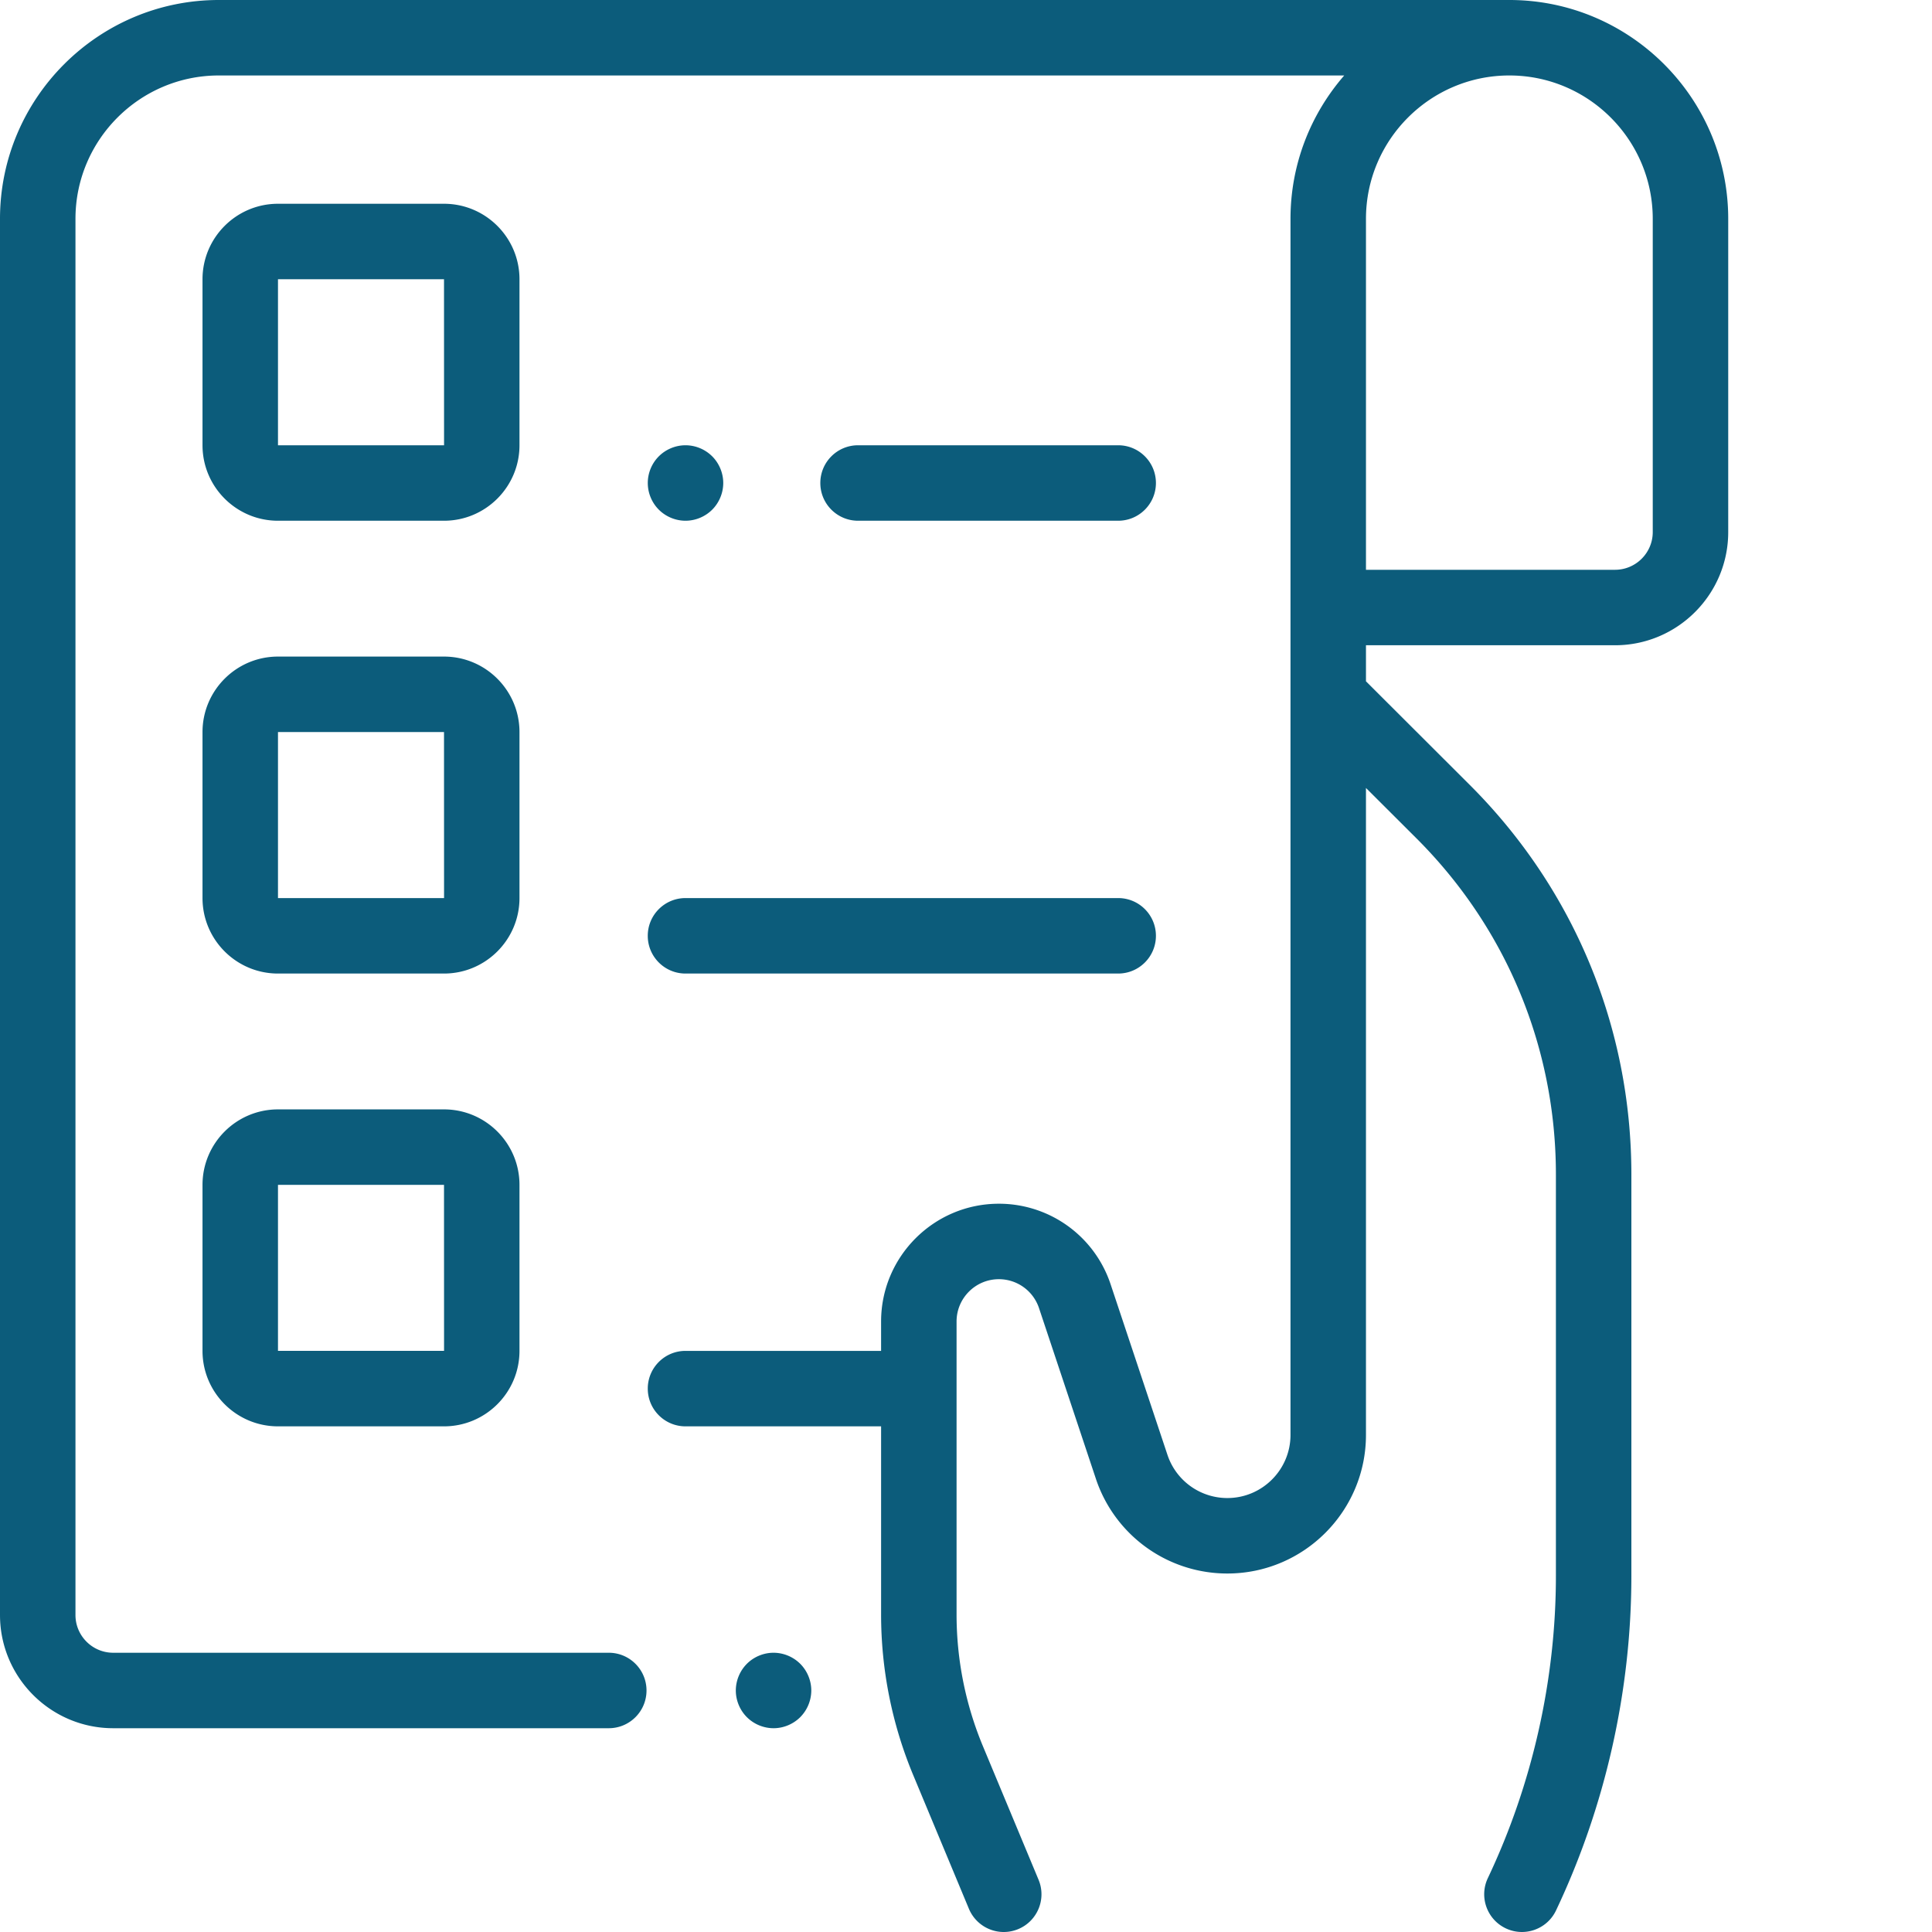
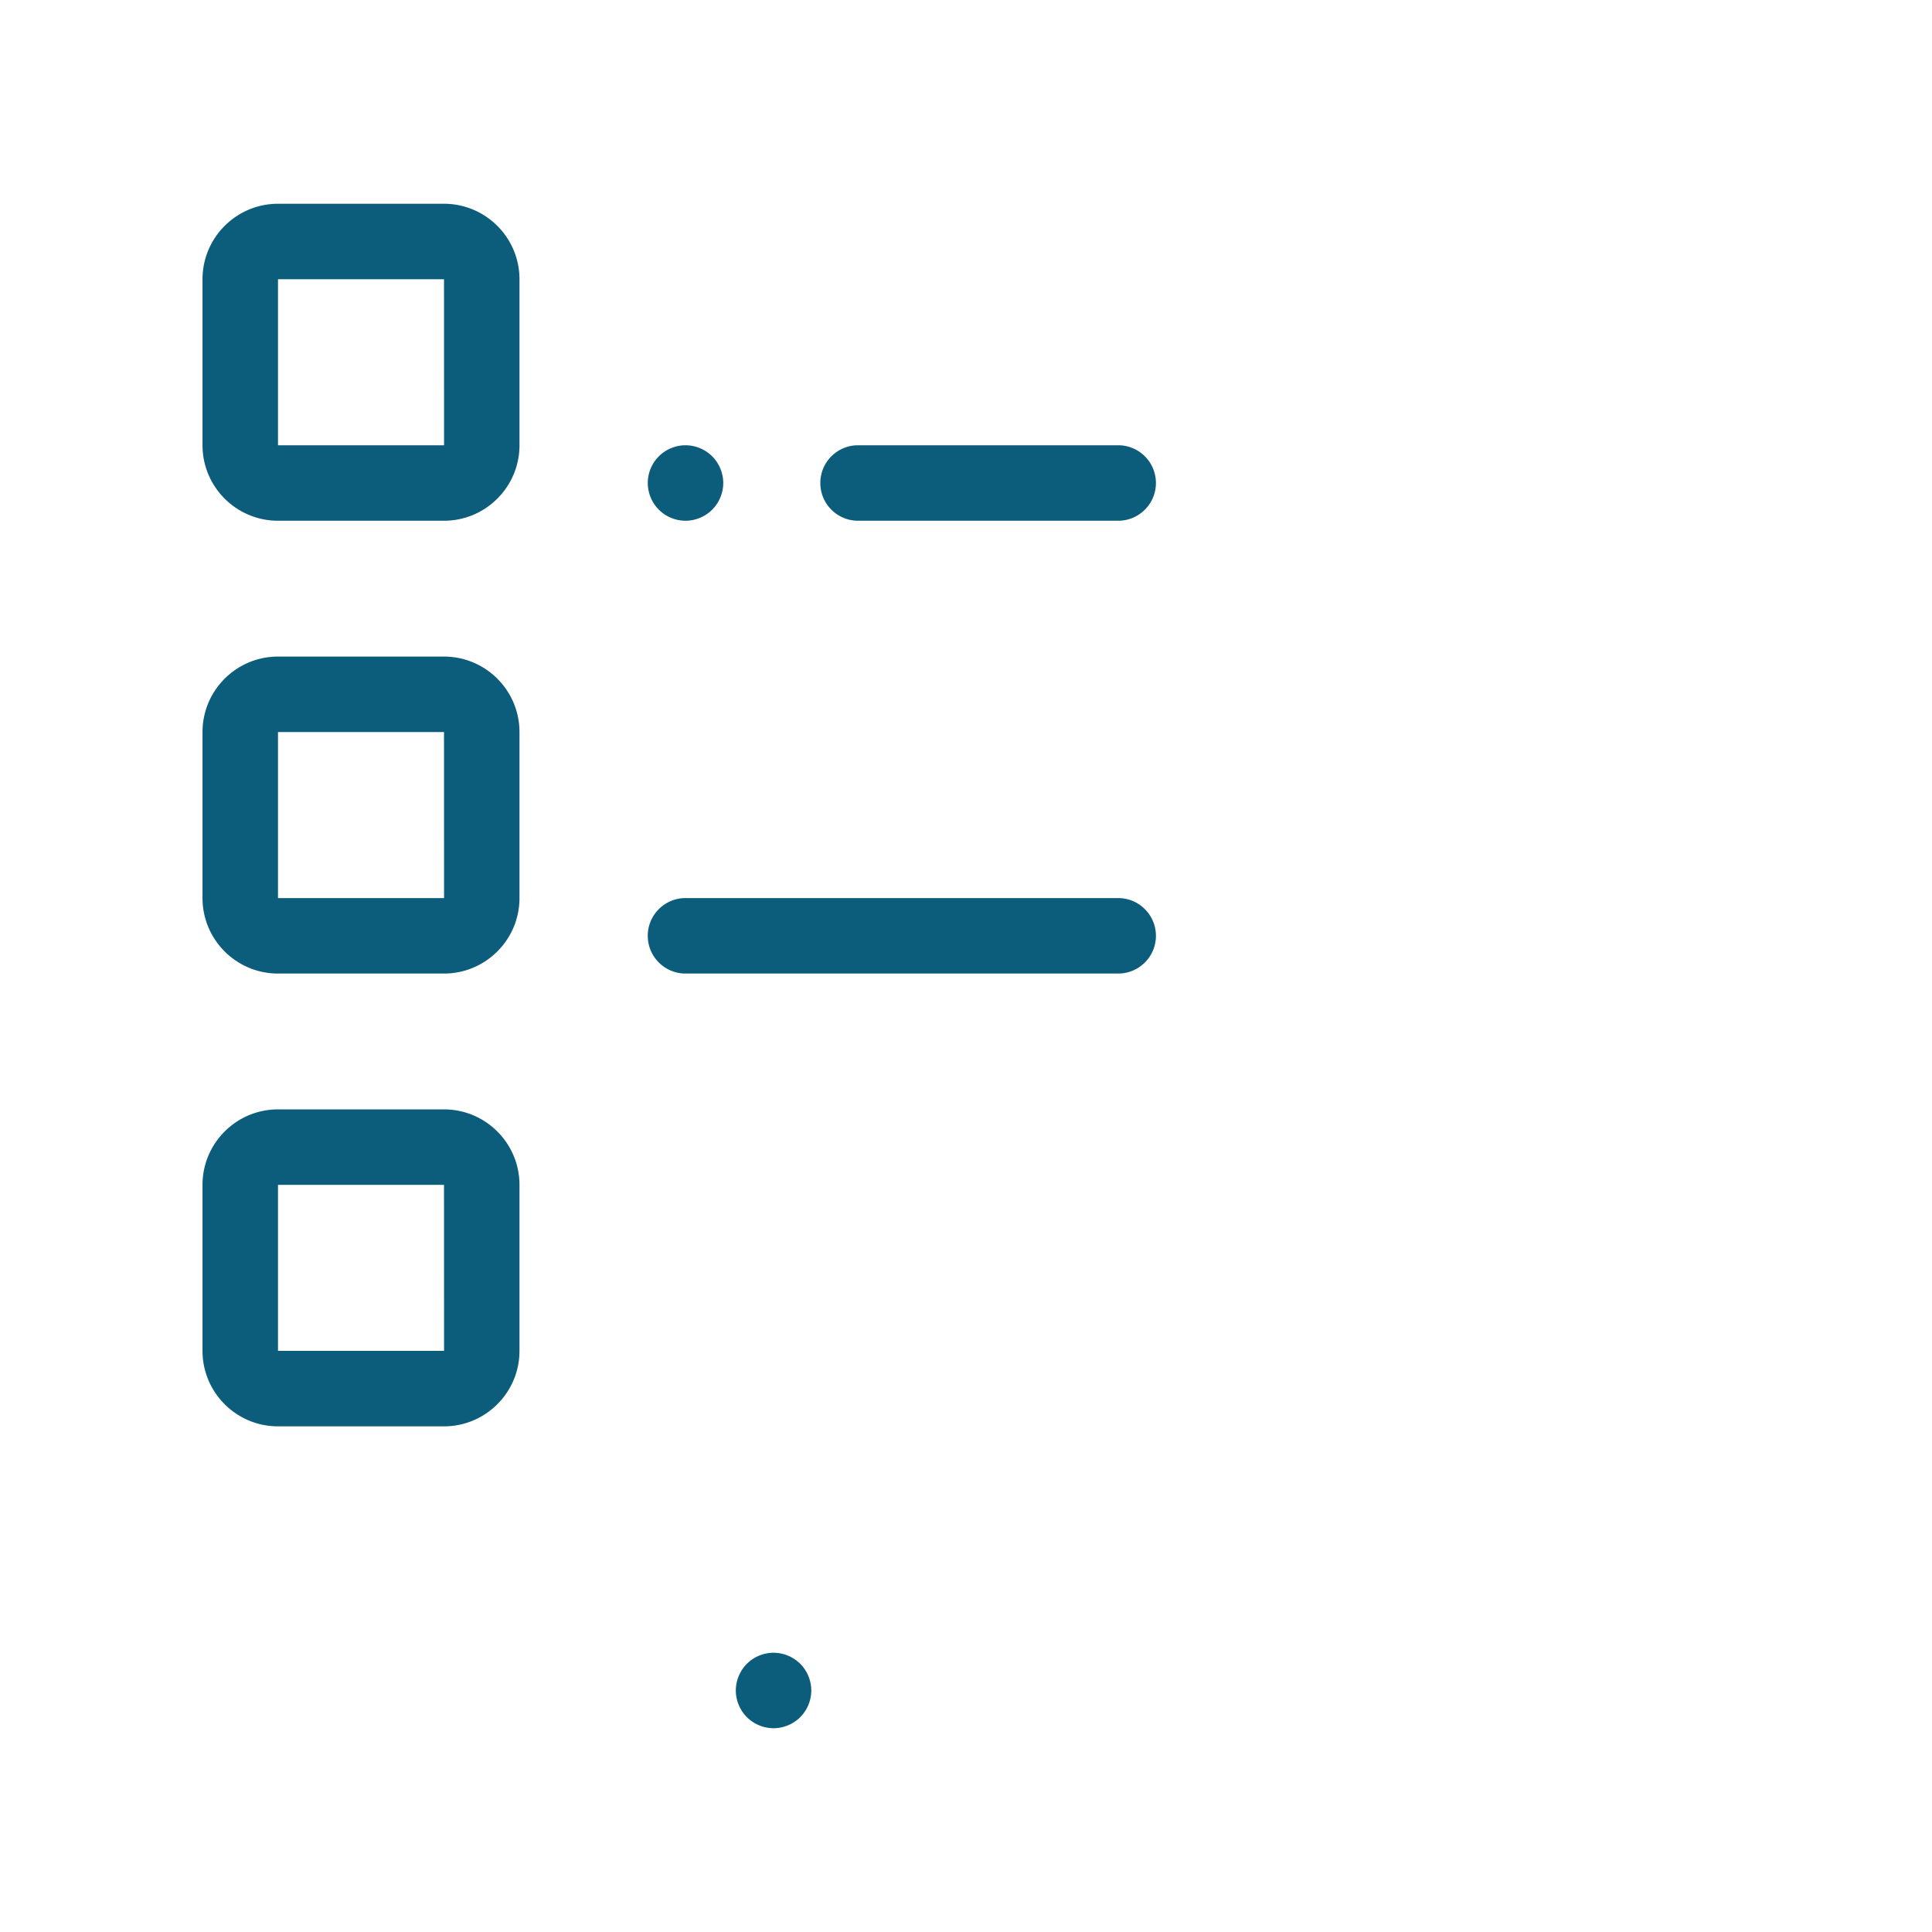
<svg xmlns="http://www.w3.org/2000/svg" version="1.1" width="512" height="512" x="0" y="0" viewBox="0 0 512 512" style="enable-background:new 0 0 512 512" xml:space="preserve" class="">
  <g>
-     <path d="M399.996 0H58C26.02 0 0 26.02 0 58v369.996c0 16.543 13.457 30 30 30h131.332c5.523 0 10-4.476 10-10 0-5.523-4.477-10-10-10H30c-5.516 0-10-4.484-10-10V58c0-20.953 17.047-38 38-38h298.234c-8.855 10.188-14.238 23.473-14.238 38v322.266c0 9.226-7.504 16.73-16.73 16.73a16.72 16.72 0 0 1-15.875-11.437l-15.07-45.22A31.17 31.17 0 0 0 264.71 319c-17.211 0-31.211 14-31.211 31.207v7.79h-51.832c-5.523 0-10 4.48-10 10 0 5.523 4.477 10 10 10H233.5v49.75a110.65 110.65 0 0 0 8.559 42.788l14.71 35.309a10.004 10.004 0 0 0 9.235 6.156 9.953 9.953 0 0 0 3.84-.77c5.101-2.125 7.511-7.98 5.386-13.078l-14.71-35.308a90.795 90.795 0 0 1-7.02-35.094v-77.54c0-6.183 5.027-11.21 11.21-11.21 4.833 0 9.11 3.078 10.638 7.664l15.07 45.219a36.687 36.687 0 0 0 34.848 25.113c20.254 0 36.73-16.476 36.73-36.73v-171.45l13.363 13.336c23.844 23.797 36.973 55.457 36.973 89.141v106.3c0 27.536-6.238 55.239-18.035 80.118-2.367 4.988-.238 10.953 4.75 13.32s10.953.242 13.32-4.75c13.059-27.539 19.965-58.207 19.965-88.687V311.293c0-39.035-15.215-75.719-42.844-103.297l-27.492-27.441V171h66c16.543 0 30-13.457 30-30V58c0-31.98-26.016-58-58-58zm38 141c0 5.512-4.484 10-10 10h-66V58c0-20.953 17.047-38 38-38s38 17.047 38 38zm0 0" fill="#0c5c7b" opacity="1" data-original="#000000" />
-     <path d="M205 437.996c-2.633 0-5.21 1.07-7.07 2.93a10.087 10.087 0 0 0-2.93 7.07c0 2.633 1.07 5.211 2.93 7.07a10.073 10.073 0 0 0 7.07 2.93c2.629 0 5.207-1.07 7.07-2.93a10.073 10.073 0 0 0 2.93-7.07c0-2.629-1.07-5.207-2.93-7.07a10.087 10.087 0 0 0-7.07-2.93zM137.668 74c0-11.027-8.973-20-20-20h-44c-11.031 0-20 8.973-20 20v44c0 11.027 8.969 20 20 20h44c11.027 0 20-8.973 20-20zm-20 44h-44V74h44l.012 44h-.012zM137.668 194c0-11.027-8.973-20-20-20h-44c-11.031 0-20 8.973-20 20v44c0 11.027 8.969 20 20 20h44c11.027 0 20-8.973 20-20zm-20 44h-44v-44h44l.012 44h-.012zM117.668 294h-44c-11.031 0-20 8.969-20 20v43.996c0 11.031 8.969 20 20 20h44c11.027 0 20-8.969 20-20V314c0-11.031-8.973-20-20-20zm0 63.996h-44V314h44l.012 43.996h-.012zM296.332 138c5.523 0 10-4.477 10-10s-4.477-10-10-10h-68.937c-5.524 0-10 4.477-10 10s4.476 10 10 10zM181.668 138c2.633 0 5.21-1.07 7.07-2.93 1.86-1.86 2.93-4.441 2.93-7.07s-1.07-5.21-2.93-7.07a10.073 10.073 0 0 0-7.07-2.93c-2.64 0-5.211 1.07-7.07 2.93-1.868 1.86-2.93 4.441-2.93 7.07s1.062 5.21 2.93 7.07c1.859 1.86 4.43 2.93 7.07 2.93zM181.664 258h114.668c5.523 0 10-4.477 10-10s-4.477-10-10-10H181.664c-5.52 0-10 4.477-10 10s4.48 10 10 10zm0 0" fill="#0c5c7b" opacity="1" data-original="#000000" />
+     <path d="M205 437.996c-2.633 0-5.21 1.07-7.07 2.93a10.087 10.087 0 0 0-2.93 7.07c0 2.633 1.07 5.211 2.93 7.07a10.073 10.073 0 0 0 7.07 2.93c2.629 0 5.207-1.07 7.07-2.93a10.073 10.073 0 0 0 2.93-7.07c0-2.629-1.07-5.207-2.93-7.07a10.087 10.087 0 0 0-7.07-2.93zM137.668 74c0-11.027-8.973-20-20-20h-44c-11.031 0-20 8.973-20 20v44c0 11.027 8.969 20 20 20h44c11.027 0 20-8.973 20-20zm-20 44h-44V74h44l.012 44h-.012zM137.668 194c0-11.027-8.973-20-20-20h-44c-11.031 0-20 8.973-20 20v44c0 11.027 8.969 20 20 20h44c11.027 0 20-8.973 20-20zm-20 44h-44v-44h44l.012 44h-.012zM117.668 294h-44c-11.031 0-20 8.969-20 20v43.996c0 11.031 8.969 20 20 20h44c11.027 0 20-8.969 20-20V314c0-11.031-8.973-20-20-20zm0 63.996h-44V314h44l.012 43.996h-.012zM296.332 138c5.523 0 10-4.477 10-10s-4.477-10-10-10h-68.937c-5.524 0-10 4.477-10 10s4.476 10 10 10zM181.668 138c2.633 0 5.21-1.07 7.07-2.93 1.86-1.86 2.93-4.441 2.93-7.07s-1.07-5.21-2.93-7.07a10.073 10.073 0 0 0-7.07-2.93c-2.64 0-5.211 1.07-7.07 2.93-1.868 1.86-2.93 4.441-2.93 7.07s1.062 5.21 2.93 7.07c1.859 1.86 4.43 2.93 7.07 2.93zM181.664 258h114.668c5.523 0 10-4.477 10-10s-4.477-10-10-10H181.664c-5.52 0-10 4.477-10 10s4.48 10 10 10m0 0" fill="#0c5c7b" opacity="1" data-original="#000000" />
  </g>
</svg>